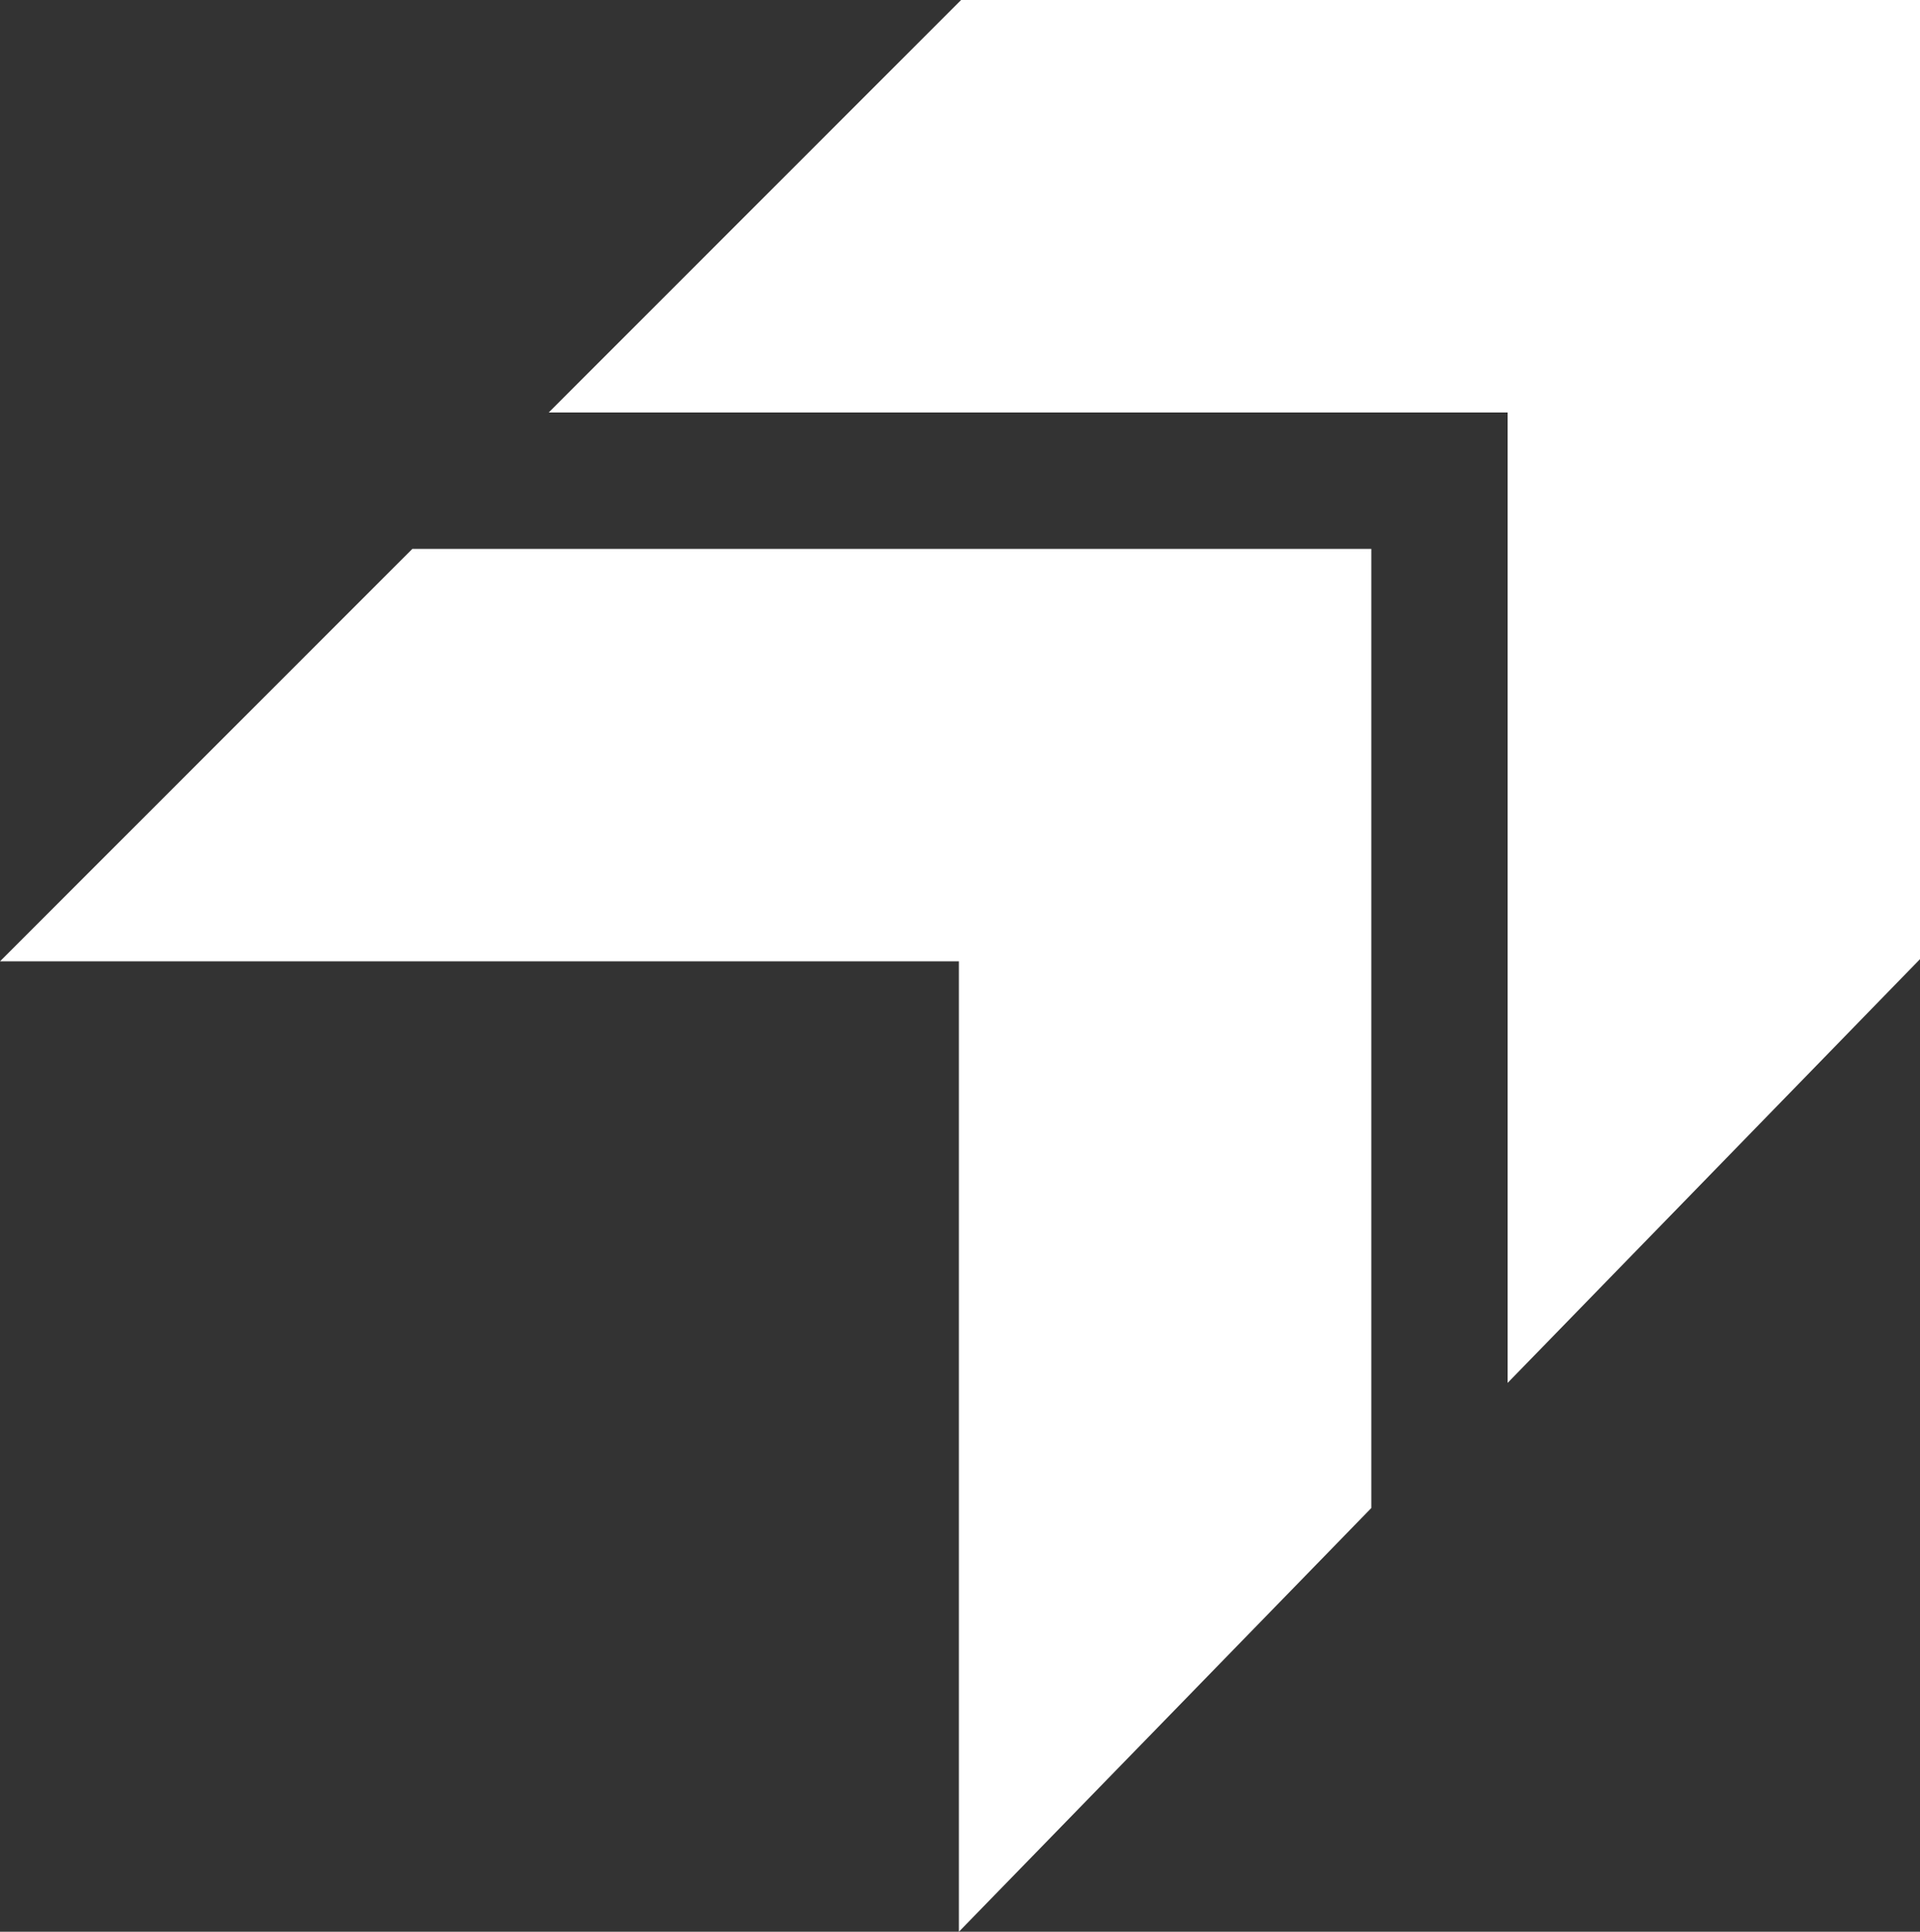
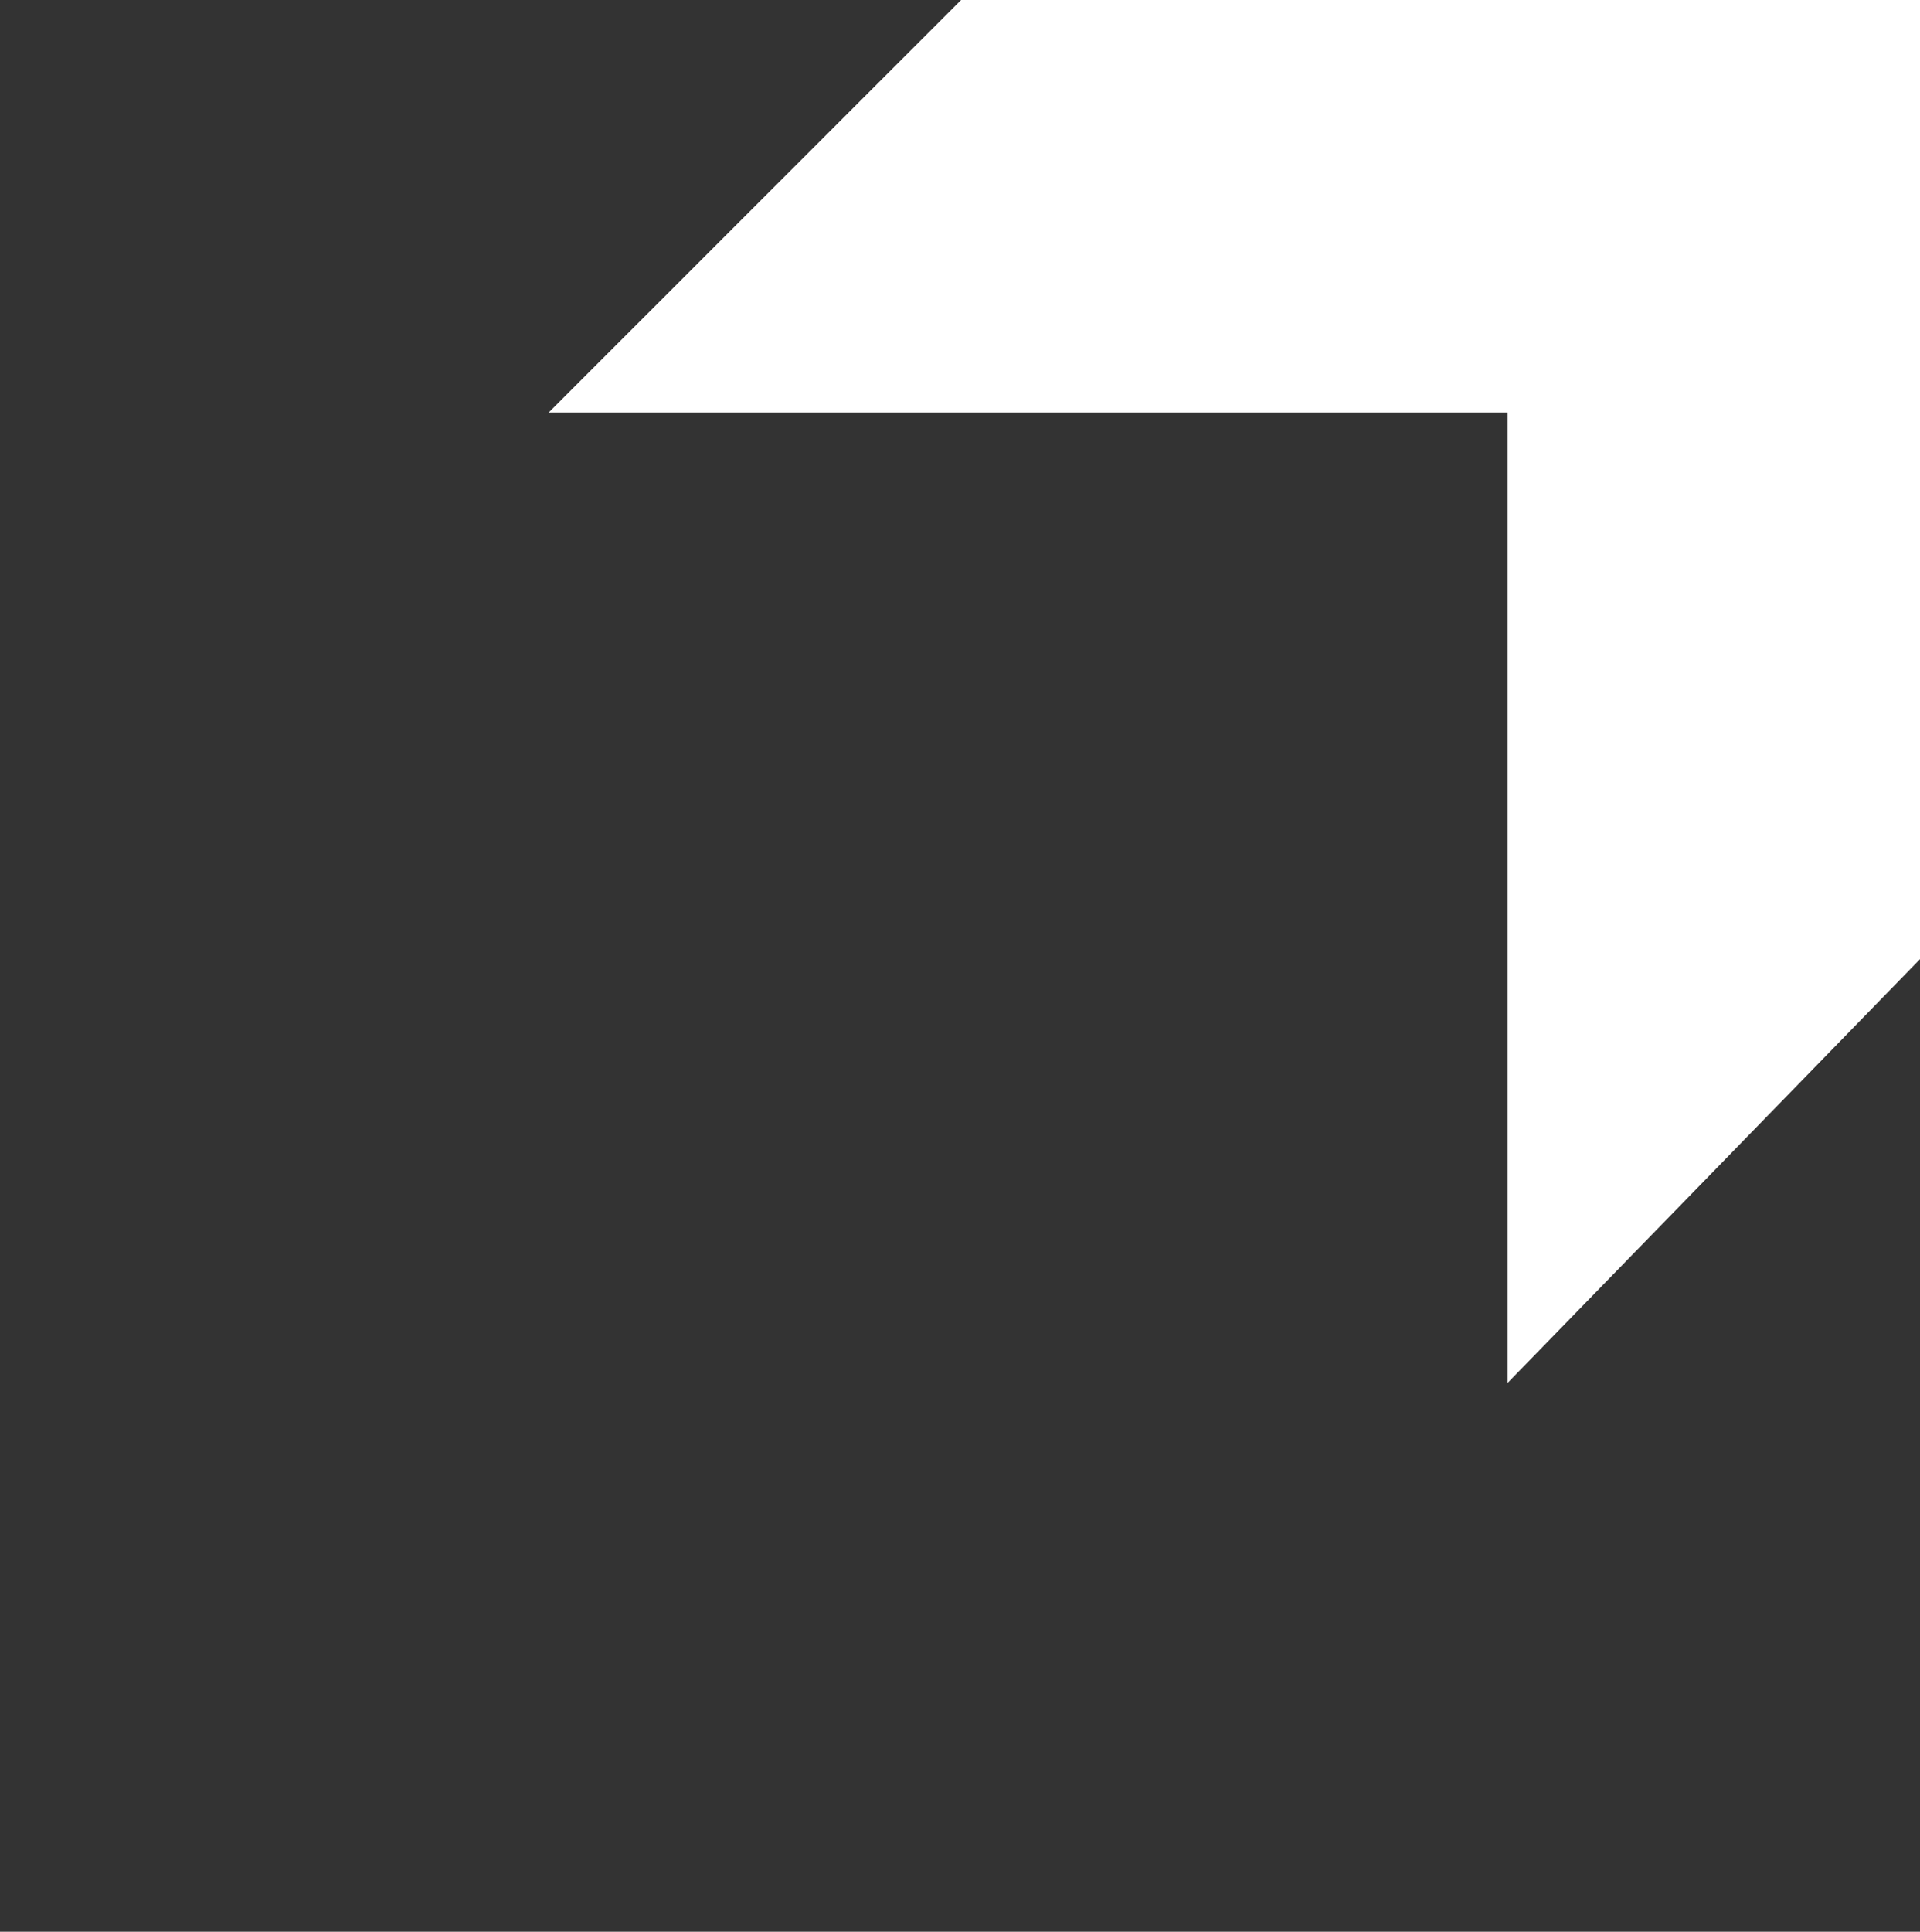
<svg xmlns="http://www.w3.org/2000/svg" id="Layer_2" data-name="Layer 2" viewBox="0 0 323.51 325.41">
  <rect x="0" y="0" width="323.51" height="325.41" fill="#333333" stroke="none" />
  <defs>
    <style>      .cls-1 {        fill: #fff;        stroke-width: 0px;      }    </style>
  </defs>
  <g id="Capa_1" data-name="Capa 1">
    <g>
      <polygon class="cls-1" points="161.94 0 92.46 69.48 254.03 69.48 254.03 232.95 323.51 161.57 323.51 0 161.94 0" />
-       <polygon class="cls-1" points="69.48 92.46 0 161.94 161.57 161.94 161.57 325.41 231.06 254.03 231.06 92.46 69.48 92.46" />
    </g>
  </g>
</svg>